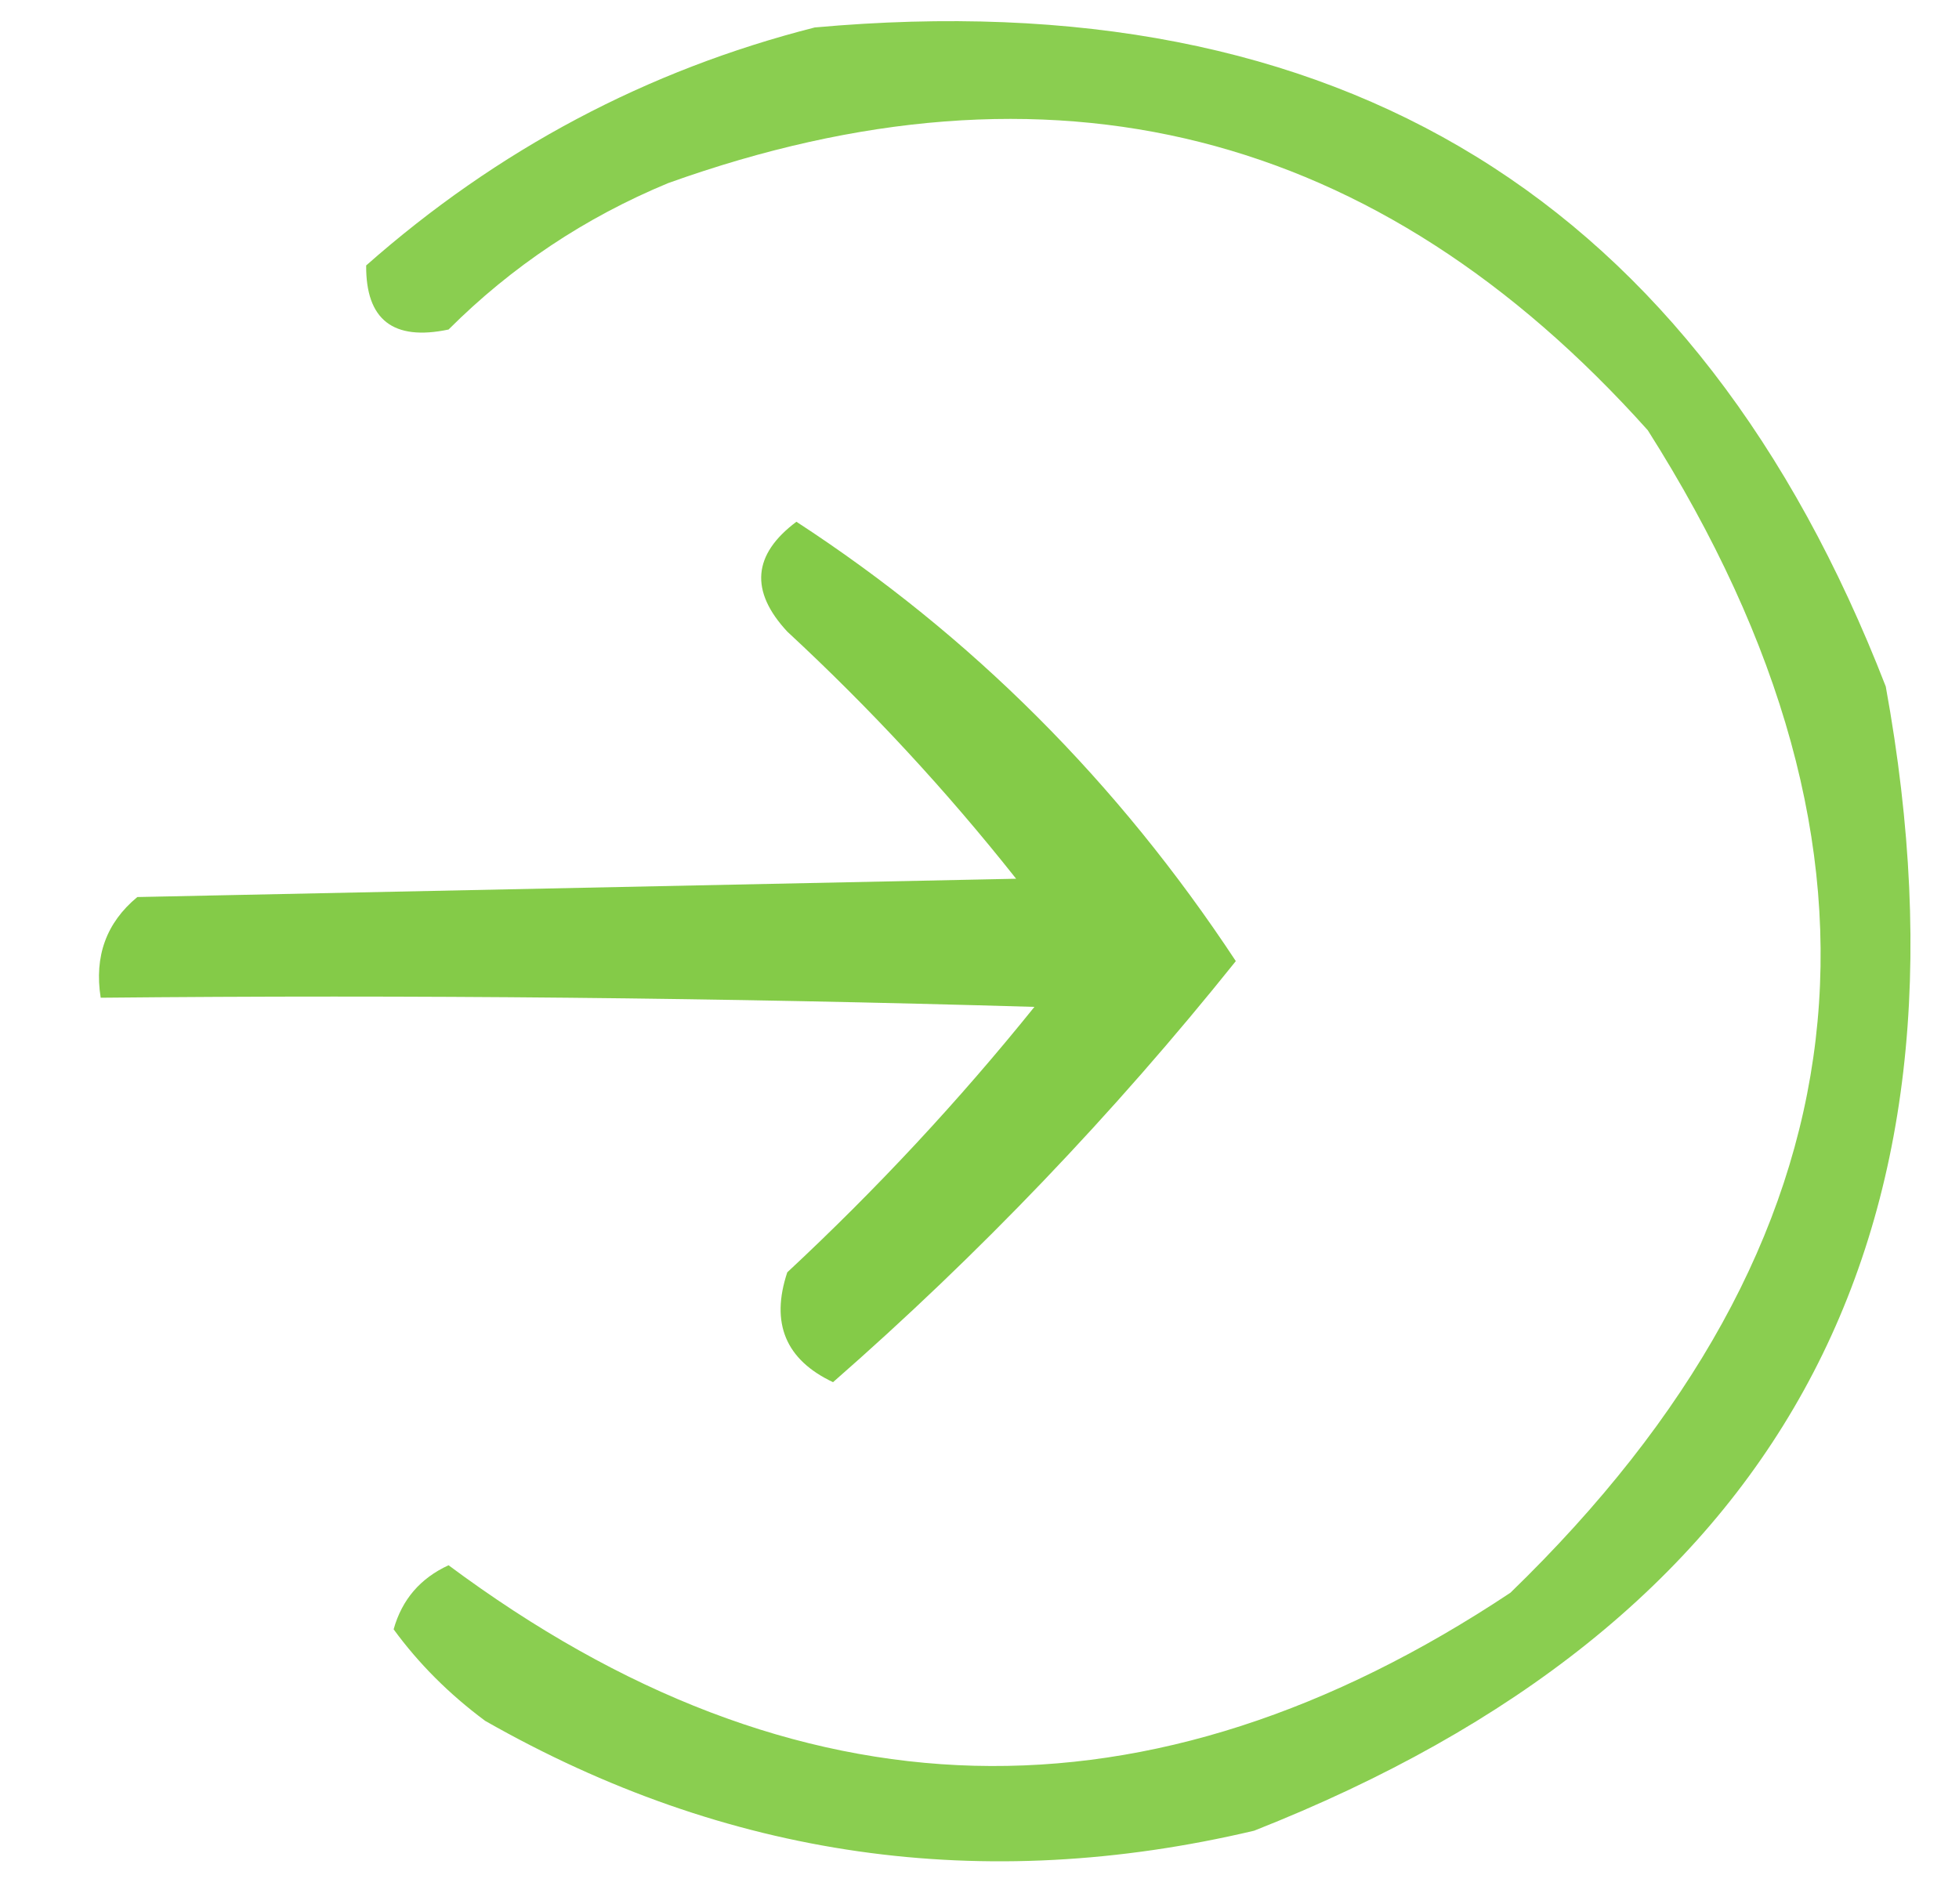
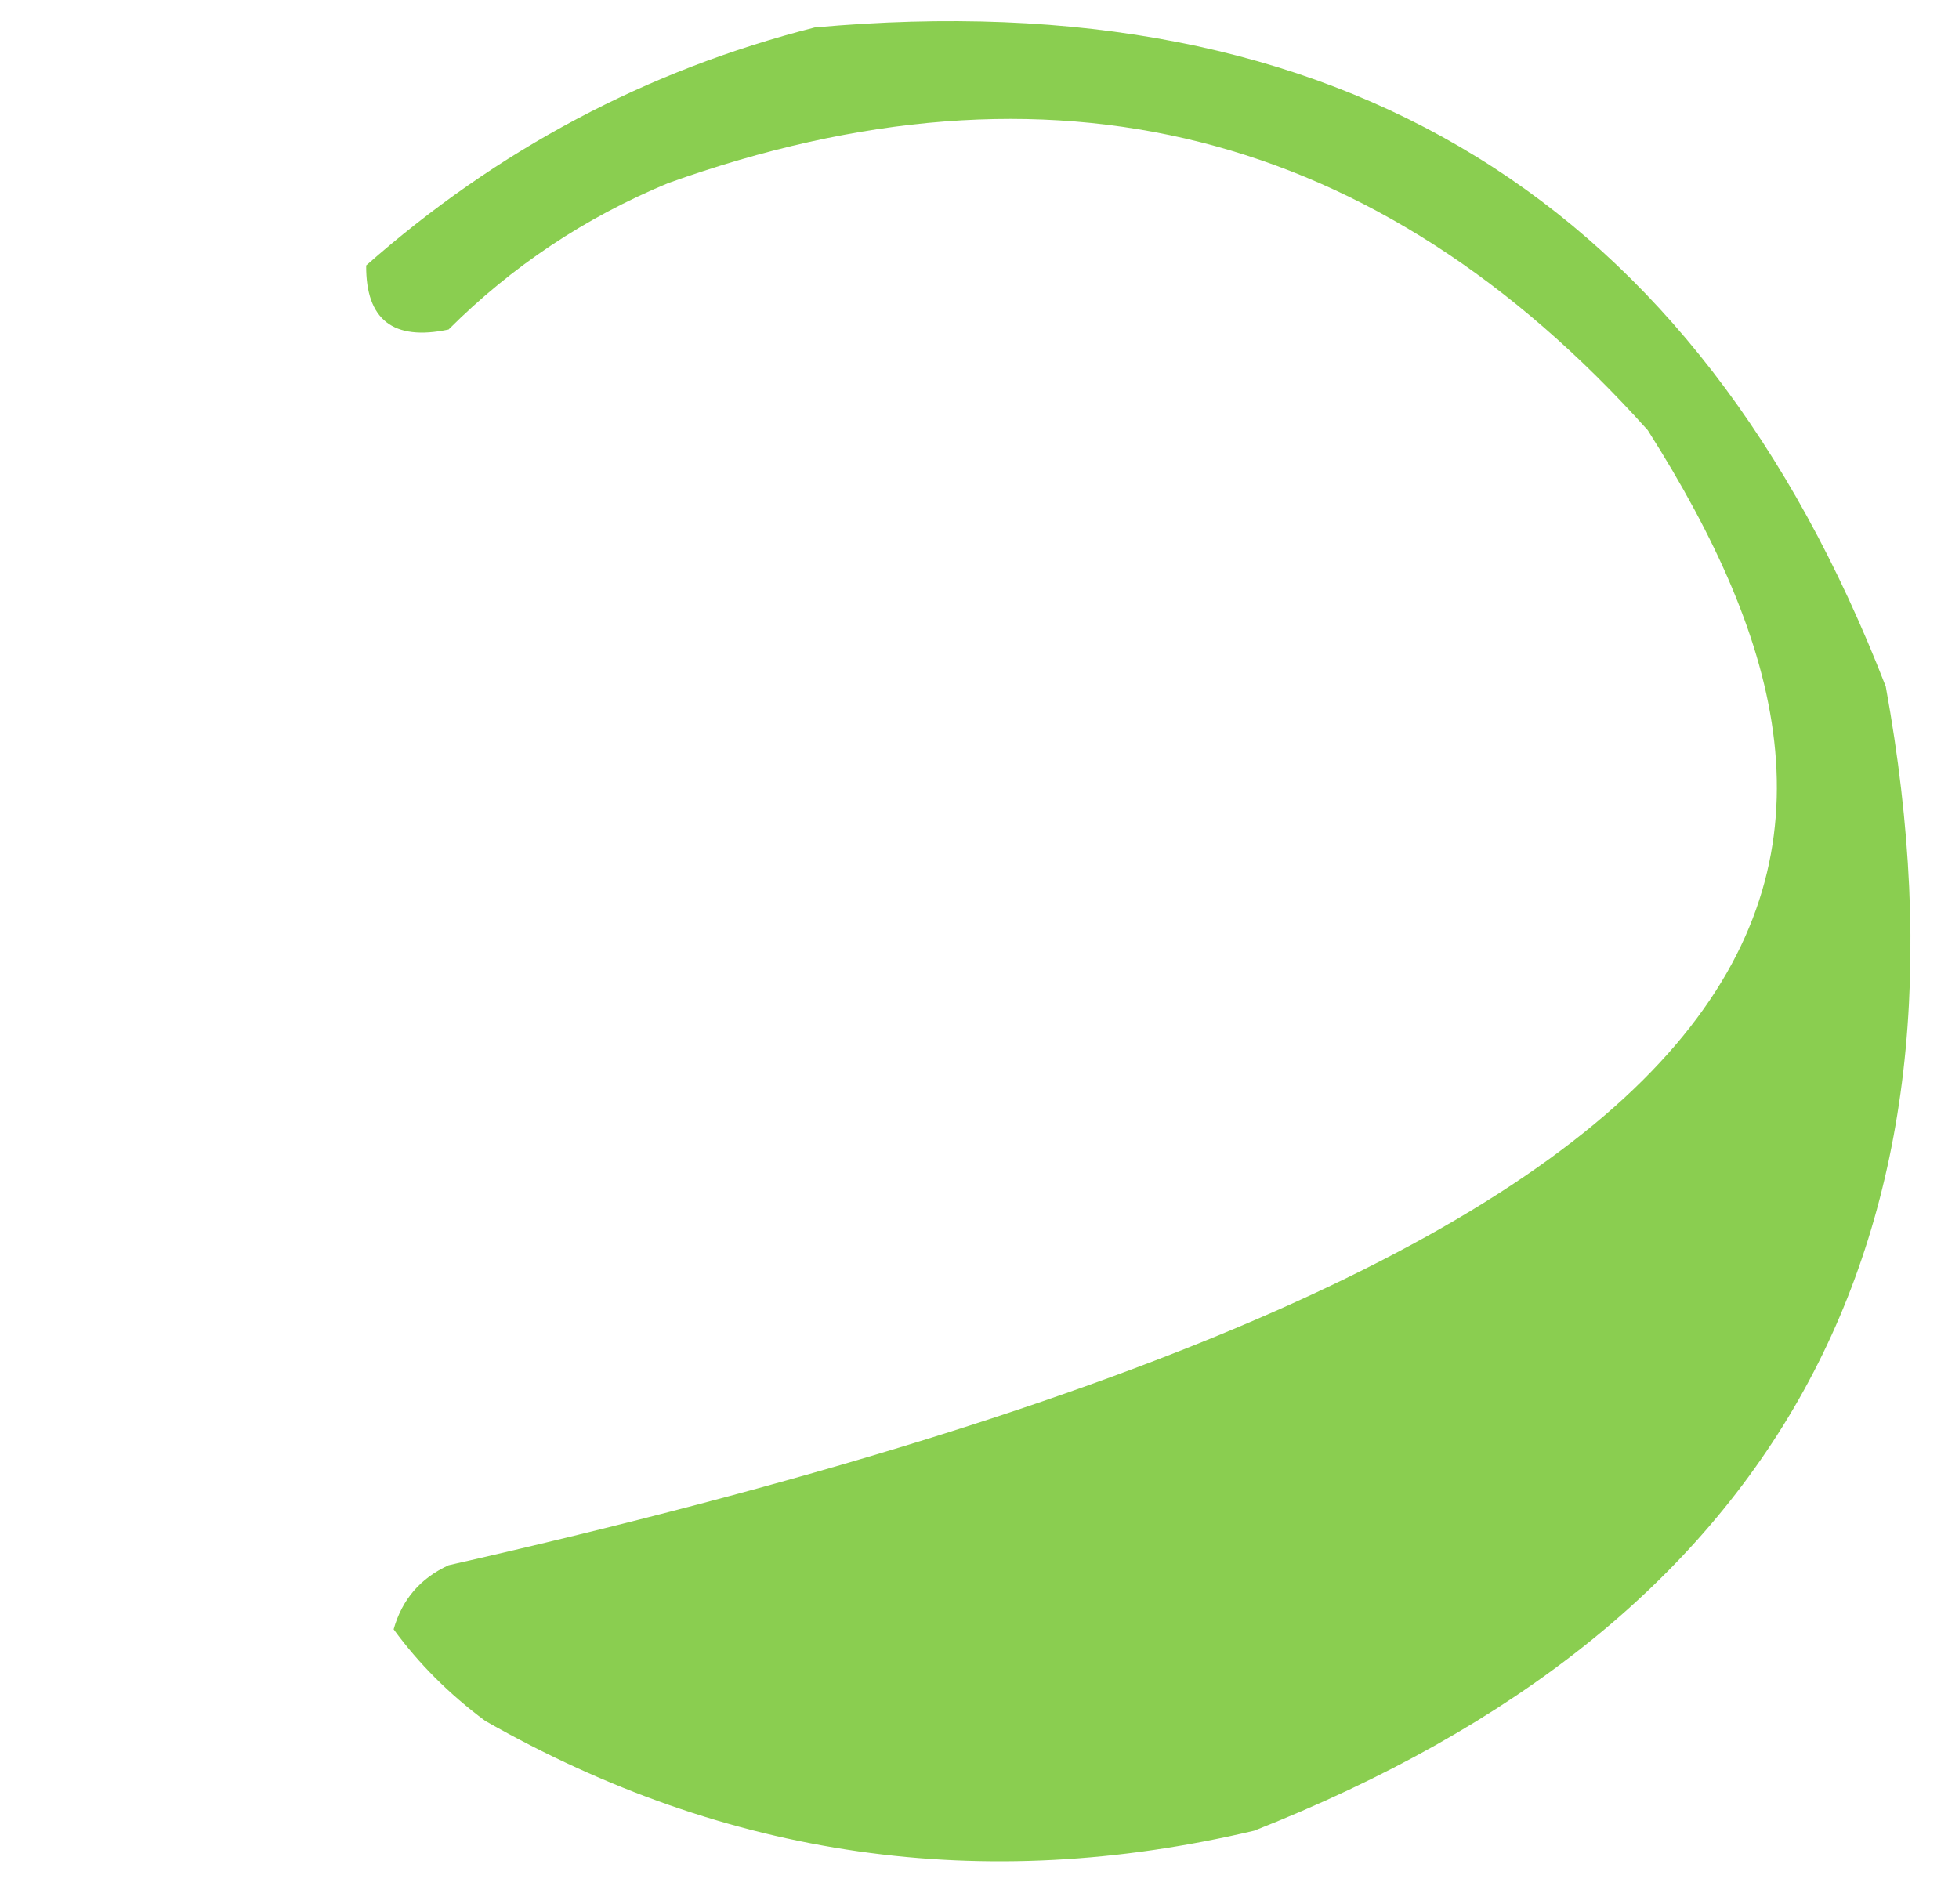
<svg xmlns="http://www.w3.org/2000/svg" version="1.1" width="107px" height="104px" style="shape-rendering:geometricPrecision; text-rendering:geometricPrecision; image-rendering:optimizeQuality; fill-rule:evenodd; clip-rule:evenodd">
  <g>
-     <path style="opacity:0.819" fill="#70c32a" d="M 44.5,1.5 C 73.184,-1.088 92.684,10.912 103,37.5C 108.538,67.917 97.038,88.75 68.5,100C 53.681,103.503 39.681,101.503 26.5,94C 24.534,92.54 22.868,90.873 21.5,89C 21.954,87.378 22.954,86.212 24.5,85.5C 43.453,99.604 62.787,100.104 82.5,87C 102.227,67.881 104.727,46.714 90,23.5C 75.237,7.017 57.403,2.517 36.5,10C 31.956,11.882 27.956,14.549 24.5,18C 21.478,18.636 19.978,17.47 20,14.5C 27.177,8.163 35.344,3.83 44.5,1.5 Z" />
+     <path style="opacity:0.819" fill="#70c32a" d="M 44.5,1.5 C 73.184,-1.088 92.684,10.912 103,37.5C 108.538,67.917 97.038,88.75 68.5,100C 53.681,103.503 39.681,101.503 26.5,94C 24.534,92.54 22.868,90.873 21.5,89C 21.954,87.378 22.954,86.212 24.5,85.5C 102.227,67.881 104.727,46.714 90,23.5C 75.237,7.017 57.403,2.517 36.5,10C 31.956,11.882 27.956,14.549 24.5,18C 21.478,18.636 19.978,17.47 20,14.5C 27.177,8.163 35.344,3.83 44.5,1.5 Z" />
  </g>
  <g>
-     <path style="opacity:0.856" fill="#70c32a" d="M 43.5,28.5 C 53.054,34.721 61.054,42.721 67.5,52.5C 60.813,60.852 53.48,68.519 45.5,75.5C 42.911,74.278 42.077,72.278 43,69.5C 47.867,64.968 52.367,60.134 56.5,55C 39.503,54.5 22.503,54.333 5.5,54.5C 5.141,52.234 5.808,50.401 7.5,49C 23.5,48.667 39.5,48.333 55.5,48C 51.701,43.199 47.534,38.699 43,34.5C 40.947,32.287 41.113,30.287 43.5,28.5 Z" />
-   </g>
+     </g>
</svg>